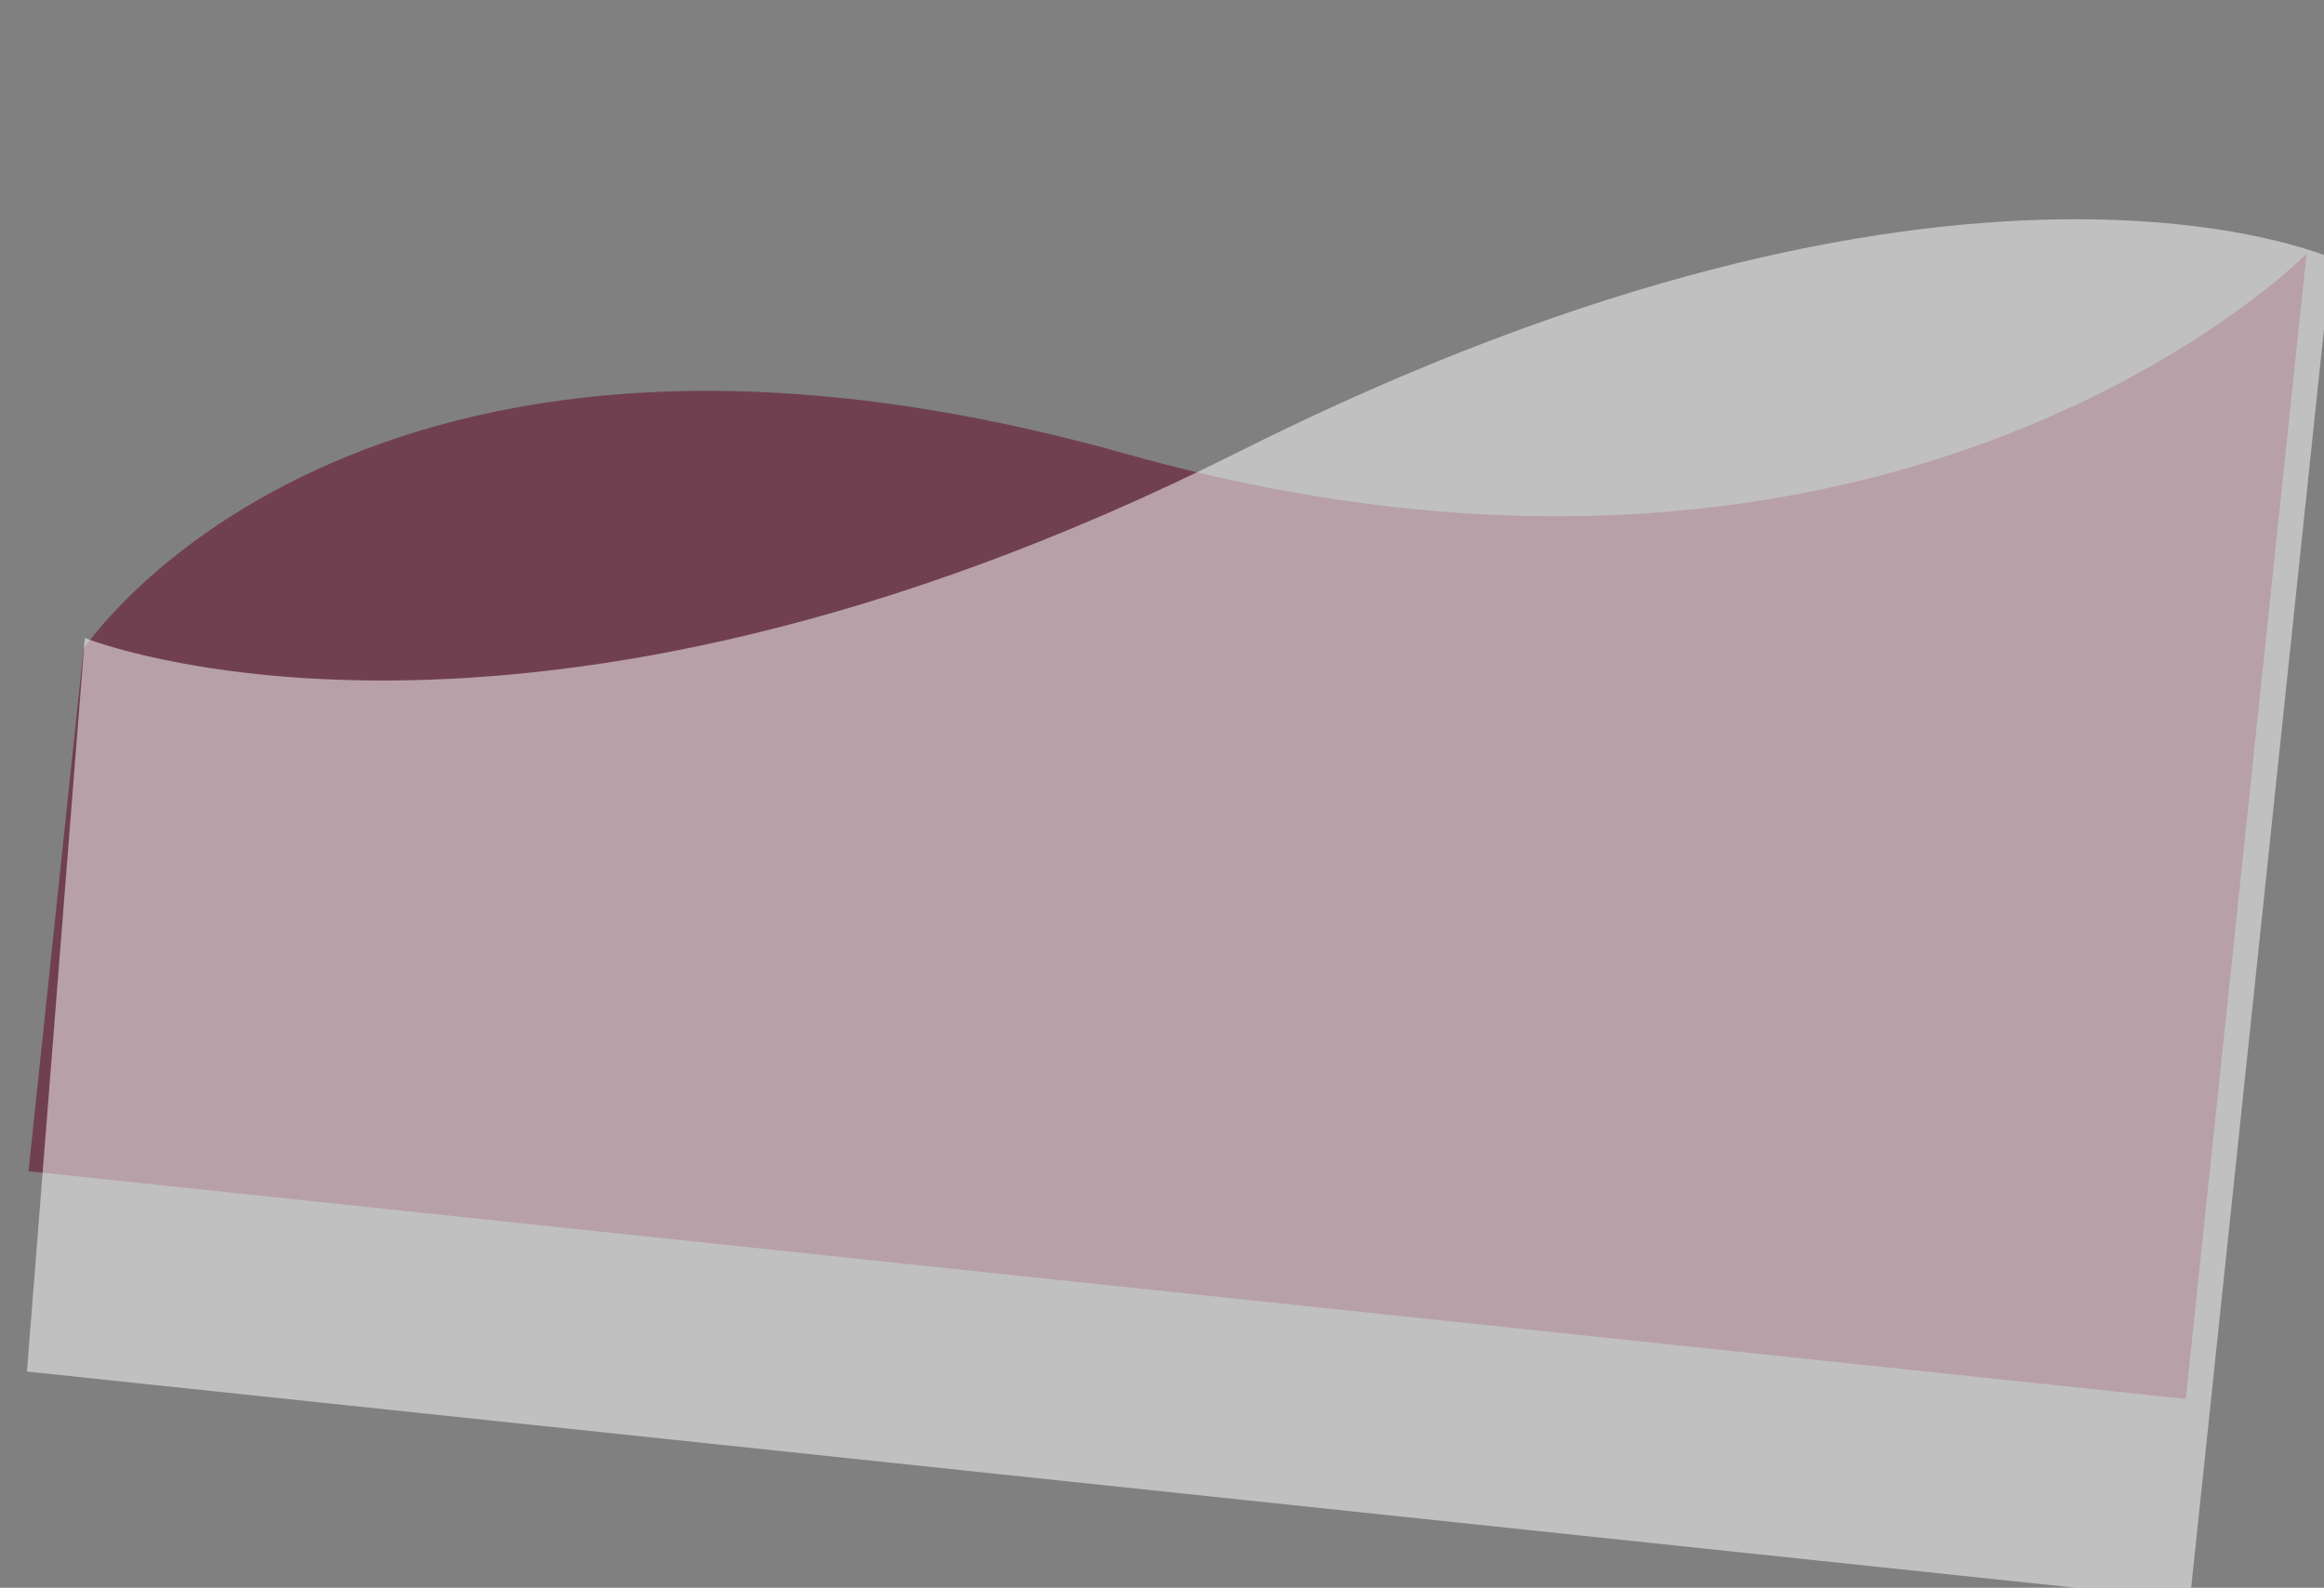
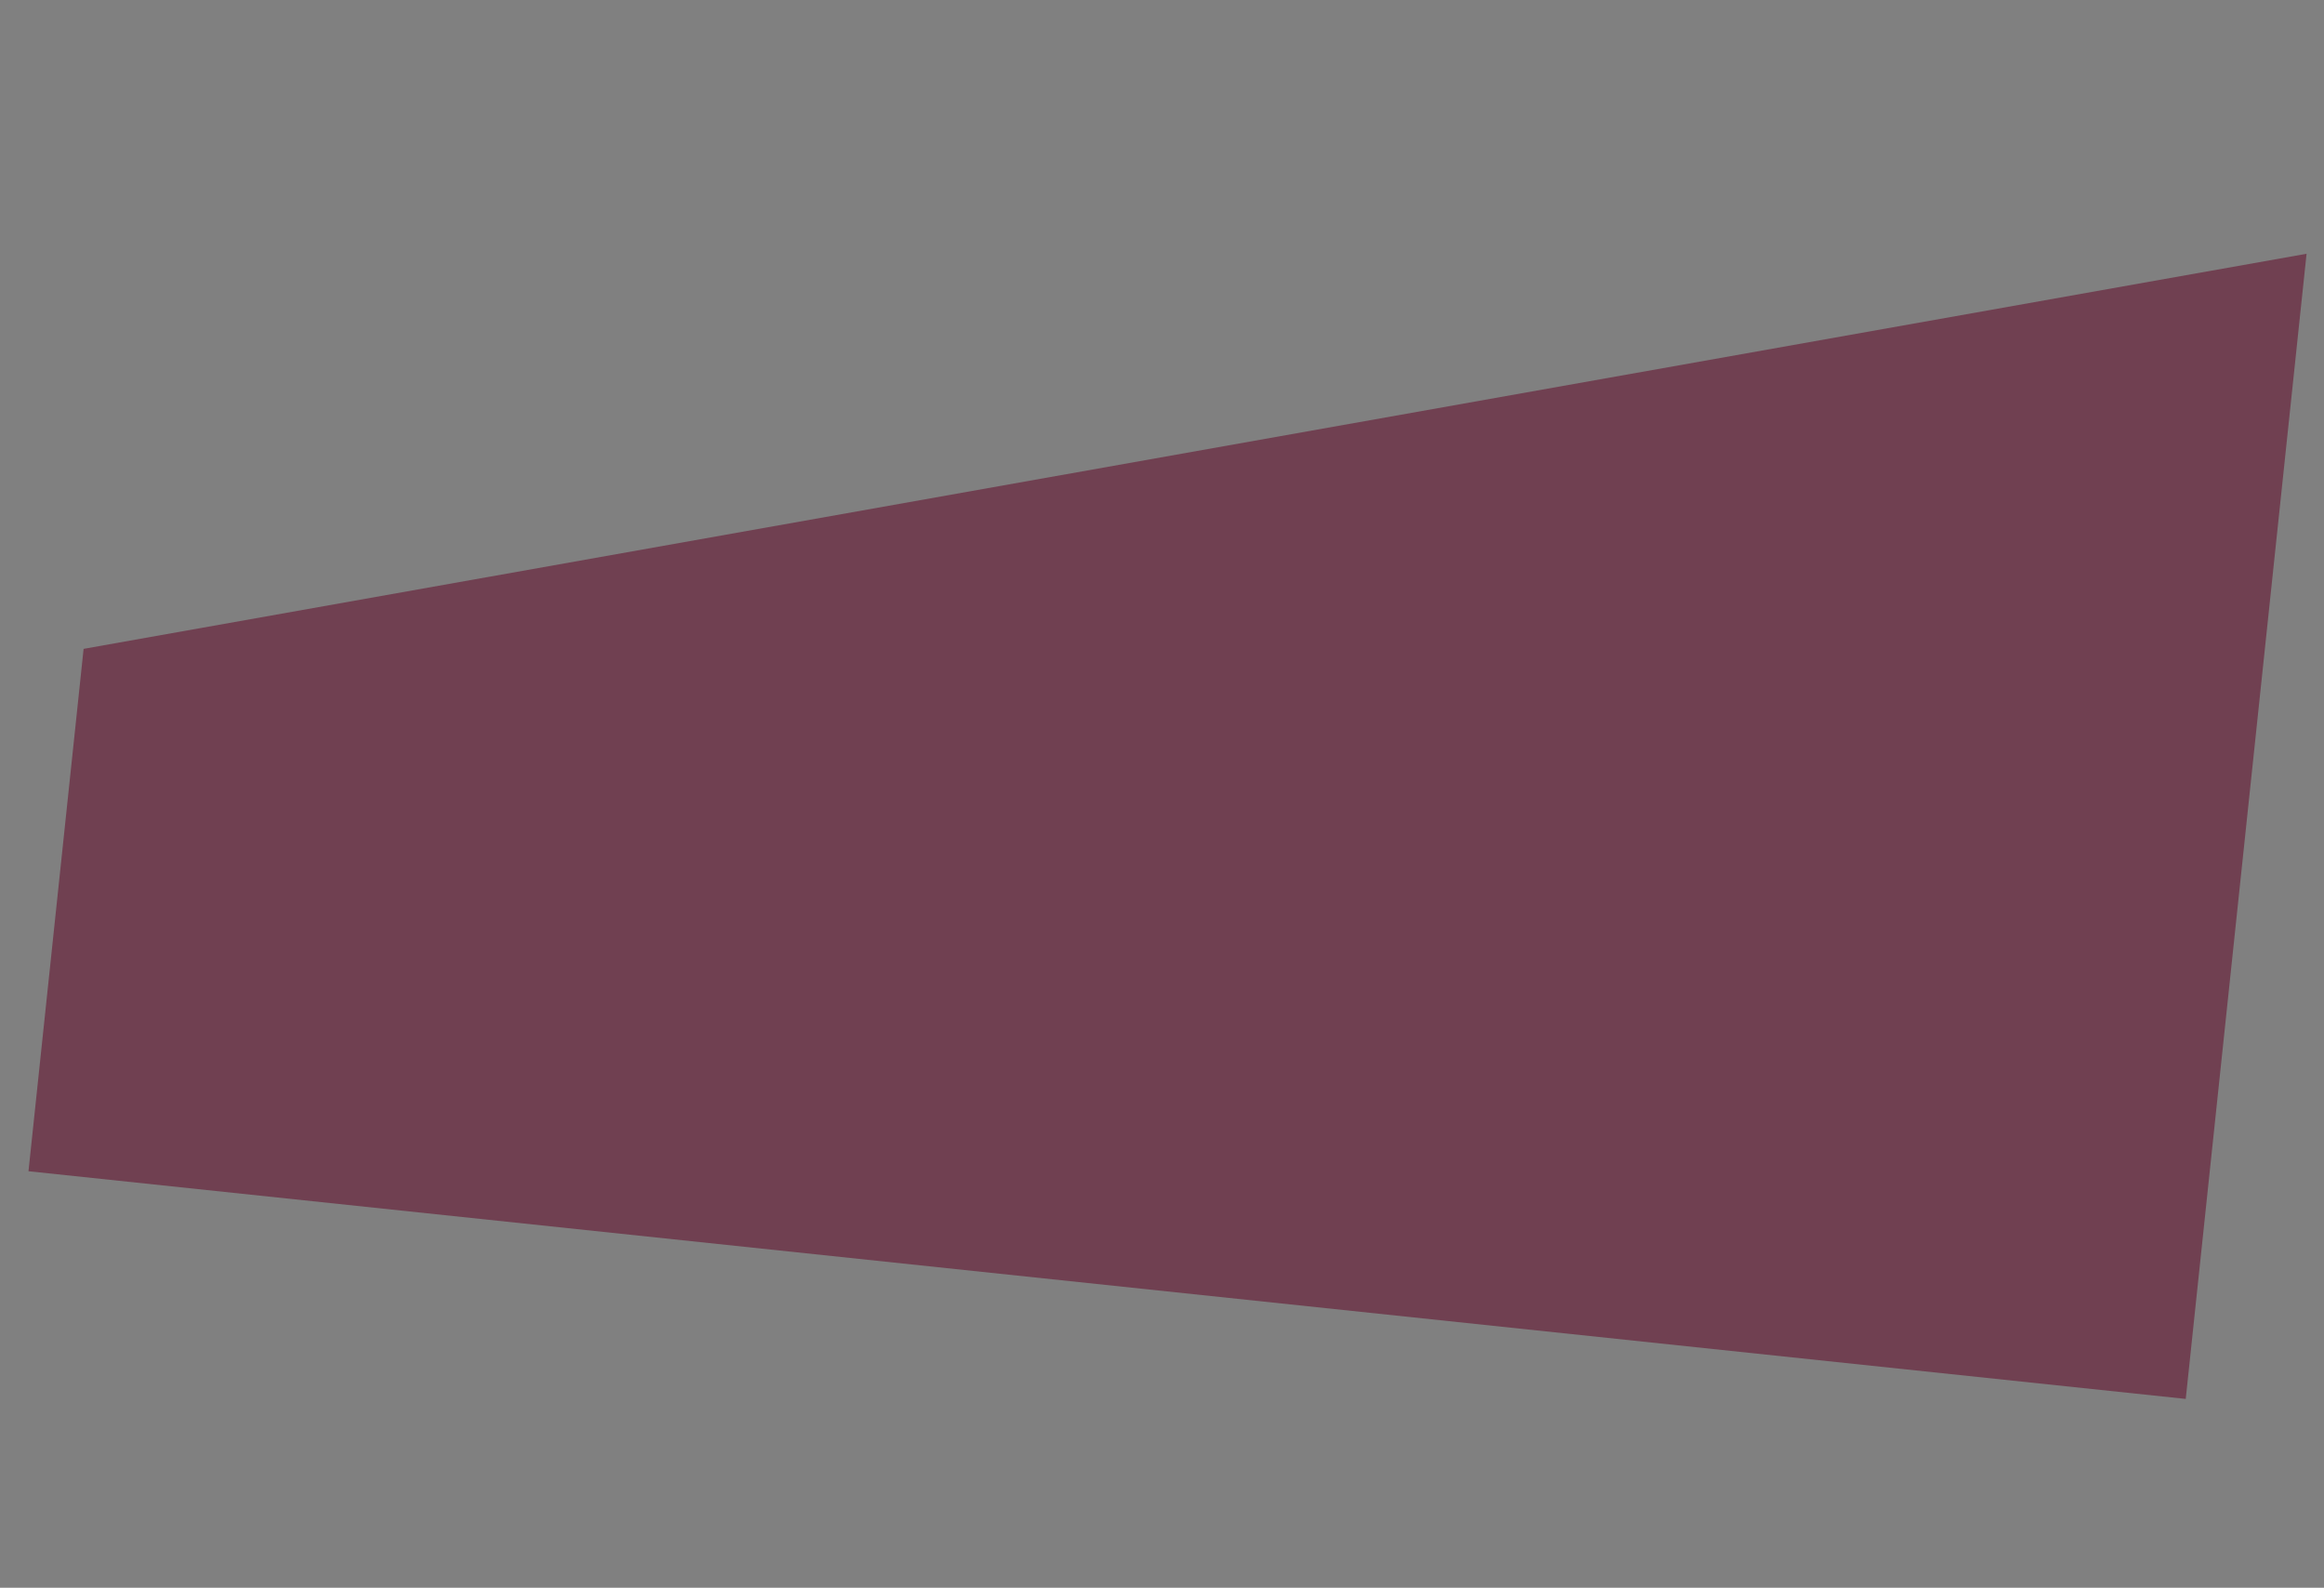
<svg xmlns="http://www.w3.org/2000/svg" width="642.406" height="438.822" viewBox="0 0 642.406 438.822">
  <rect x="0" y="0" width="642.406" height="438.822" fill="#808080" stroke="none" />
-   <path id="Path_10" data-name="Path 10" d="M5424,865.989s62.6-120.949,280.752-83.792S6023.309,693,6023.309,693v318.089H5424Z" transform="matrix(0.995, 0.105, -0.105, 0.995, -5282.841, -1251.847)" fill="#620023" opacity="0.498" />
-   <path id="Path_11" data-name="Path 11" d="M5420.293,826.268s124.013,35.654,311.575-84.554,294.691-84.945,294.691-84.945v372.7h-600.9Z" transform="matrix(0.995, 0.105, -0.105, 0.995, -5282.992, -1214.951)" fill="#fff" opacity="0.503" />
+   <path id="Path_10" data-name="Path 10" d="M5424,865.989S6023.309,693,6023.309,693v318.089H5424Z" transform="matrix(0.995, 0.105, -0.105, 0.995, -5282.841, -1251.847)" fill="#620023" opacity="0.498" />
</svg>